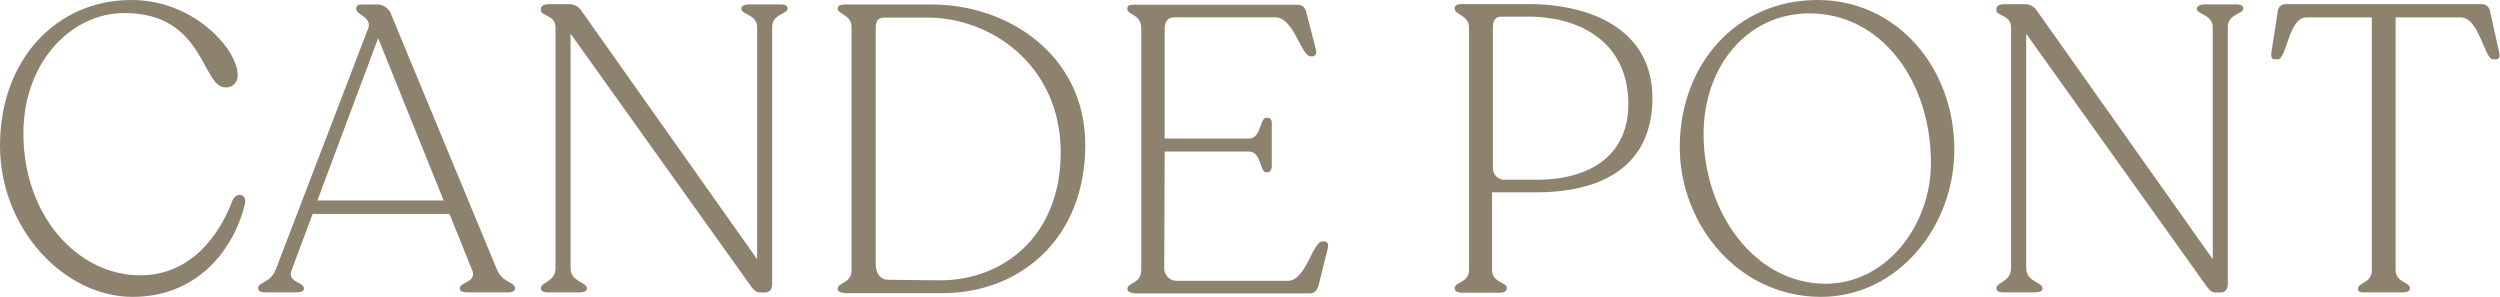
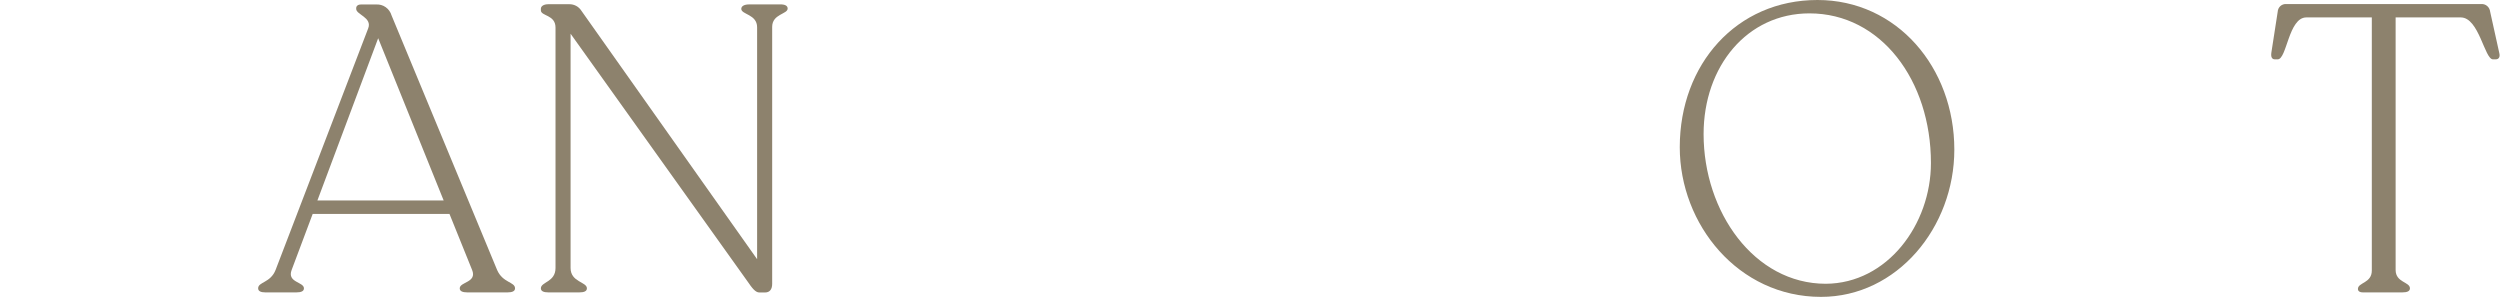
<svg xmlns="http://www.w3.org/2000/svg" width="160" height="19" viewBox="0 0 160 19" fill="none">
  <g clip-path="url(#clip0_355_44)">
-     <path d="M0 9.318C0 3.825 3.604 0 8.403 0C12.444 0 15.212 3.174 15.212 4.813C15.217 4.919 15.2 5.025 15.162 5.124C15.124 5.222 15.066 5.312 14.991 5.385C14.917 5.459 14.828 5.515 14.73 5.551C14.633 5.587 14.529 5.601 14.426 5.592C12.902 5.592 13.106 0.834 7.962 0.834C4.536 0.834 1.498 4.008 1.498 8.534C1.498 13.872 5.026 17.62 8.964 17.62C12.239 17.62 14.07 15.014 14.889 12.801C15.116 12.31 15.827 12.359 15.676 13.066C14.965 15.98 12.627 19 8.484 19C4.137 19 0 14.678 0 9.318Z" fill="#8D826D" />
    <path d="M32.962 18.453C32.962 18.636 32.784 18.713 32.483 18.713H29.908C29.601 18.713 29.423 18.636 29.423 18.453C29.423 18.034 30.543 18.089 30.215 17.278L28.766 13.69H20.012L18.665 17.278C18.358 18.089 19.452 18.034 19.452 18.453C19.452 18.636 19.274 18.713 18.973 18.713H16.979C16.699 18.713 16.521 18.636 16.521 18.453C16.521 18.034 17.308 18.111 17.637 17.278L23.562 1.822C23.842 1.121 22.797 0.938 22.797 0.574V0.519C22.797 0.392 22.899 0.287 23.104 0.287H24.068C24.287 0.271 24.504 0.332 24.684 0.459C24.864 0.587 24.997 0.773 25.06 0.988L31.815 17.278C32.176 18.111 32.962 18.034 32.962 18.453ZM28.394 12.829L24.203 2.445L20.314 12.829H28.394Z" fill="#8D826D" />
    <path d="M50.41 0.547C50.41 0.911 49.419 0.889 49.419 1.722V18.166C49.419 18.509 49.268 18.718 48.966 18.718H48.611C48.433 18.718 48.255 18.619 47.921 18.122L36.517 2.158V17.151C36.517 18.062 37.562 18.034 37.562 18.453C37.562 18.636 37.385 18.713 37.078 18.713H35.095C34.794 18.713 34.616 18.636 34.616 18.453C34.616 18.034 35.553 18.062 35.553 17.151V1.766C35.553 0.933 34.616 1.038 34.616 0.662V0.558C34.616 0.397 34.794 0.27 35.095 0.27H36.442C36.593 0.268 36.742 0.305 36.876 0.377C37.01 0.449 37.124 0.555 37.207 0.685L48.455 16.588V1.744C48.455 0.911 47.442 0.933 47.442 0.569C47.442 0.386 47.641 0.282 47.948 0.282H49.931C50.232 0.276 50.41 0.364 50.41 0.547Z" fill="#8D826D" />
-     <path d="M53.61 18.492C53.61 18.073 54.499 18.128 54.499 17.316V1.744C54.499 0.911 53.61 0.933 53.61 0.546C53.61 0.364 53.788 0.287 54.095 0.287H59.632C64.61 0.287 69.458 3.599 69.458 9.268C69.458 15.302 65.267 18.763 60.3 18.763H54.095C53.788 18.735 53.61 18.658 53.61 18.492ZM60.187 17.94C64.2 17.94 67.885 15.103 67.885 9.765C67.885 4.168 63.414 1.126 59.379 1.126H56.583C56.201 1.126 56.045 1.33 56.045 1.827V16.891C56.045 17.543 56.373 17.907 56.858 17.907L60.187 17.94Z" fill="#8D826D" />
-     <path d="M72.151 18.492C72.151 18.073 73.04 18.177 73.04 17.267V1.811C73.04 0.9 72.151 0.955 72.151 0.591V0.535C72.151 0.353 72.302 0.304 72.534 0.304H83.022C83.162 0.291 83.302 0.336 83.411 0.428C83.519 0.519 83.589 0.651 83.604 0.795L84.213 3.141C84.293 3.45 84.164 3.61 83.986 3.61H83.884C83.275 3.61 82.807 1.109 81.627 1.109H75.125C74.742 1.109 74.538 1.397 74.538 1.866V8.865H79.925C80.738 8.865 80.609 7.54 81.04 7.54H81.142C81.293 7.54 81.395 7.64 81.395 7.905V10.61C81.395 10.841 81.293 11.024 81.142 11.024H81.04C80.609 11.024 80.738 9.699 79.925 9.699H74.538L74.511 17.09C74.501 17.2 74.514 17.311 74.547 17.416C74.581 17.521 74.636 17.618 74.707 17.701C74.779 17.784 74.866 17.85 74.964 17.897C75.062 17.944 75.168 17.97 75.276 17.973H82.413C83.604 17.973 83.986 15.451 84.649 15.451H84.746C84.924 15.451 85.053 15.605 84.978 15.892L84.39 18.26C84.293 18.575 84.137 18.779 83.808 18.779H72.609C72.329 18.735 72.151 18.658 72.151 18.492Z" fill="#8D826D" />
-     <path d="M93.101 18.453V18.426C93.101 18.061 94.017 18.089 94.017 17.278V1.744C94.017 0.988 93.101 0.933 93.101 0.569V0.519C93.101 0.337 93.279 0.259 93.586 0.259H97.782C101.919 0.259 105.755 1.949 105.755 6.271C105.755 10.278 103.013 12.31 98.288 12.31H95.493V17.278C95.493 18.089 96.435 18.061 96.435 18.426V18.453C96.435 18.636 96.257 18.735 95.977 18.735H93.564C93.279 18.735 93.101 18.636 93.101 18.453ZM98.321 11.504C101.903 11.504 104.214 9.848 104.214 6.663C104.214 2.732 101.165 1.065 97.814 1.065H96.085C95.681 1.065 95.546 1.325 95.546 1.794V10.698C95.538 10.808 95.553 10.919 95.591 11.023C95.63 11.127 95.69 11.22 95.767 11.298C95.845 11.375 95.939 11.433 96.041 11.469C96.144 11.504 96.252 11.516 96.36 11.504H98.321Z" fill="#8D826D" />
    <path d="M107.505 9.423C107.505 4.112 111.136 0 116.318 0C121.398 0 125.077 4.317 125.077 9.577C125.077 14.545 121.419 19 116.544 19C111.249 19 107.505 14.363 107.505 9.423ZM123.58 10.433C123.58 5.15 120.38 0.856 115.806 0.856C111.82 0.856 109.03 4.239 109.03 8.584C109.03 13.552 112.262 18.161 116.851 18.161C120.789 18.139 123.58 14.363 123.58 10.433Z" fill="#8D826D" />
-     <path d="M143.57 0.547C143.57 0.911 142.579 0.889 142.579 1.722V18.166C142.579 18.509 142.423 18.718 142.121 18.718H141.766C141.588 18.718 141.41 18.619 141.081 18.122L129.677 2.158V17.151C129.677 18.062 130.717 18.034 130.717 18.453C130.717 18.636 130.539 18.713 130.232 18.713H128.25C127.948 18.713 127.771 18.636 127.771 18.453C127.771 18.034 128.708 18.062 128.708 17.151V1.766C128.708 0.933 127.771 1.038 127.771 0.662V0.558C127.771 0.397 127.948 0.27 128.25 0.27H129.597C129.748 0.268 129.897 0.305 130.031 0.377C130.165 0.449 130.278 0.555 130.362 0.685L141.615 16.588V1.744C141.615 0.911 140.597 0.933 140.597 0.569C140.597 0.386 140.801 0.282 141.103 0.282H143.085C143.392 0.276 143.57 0.364 143.57 0.547Z" fill="#8D826D" />
    <path d="M150.907 18.492C150.907 18.073 151.796 18.128 151.796 17.316V1.115H147.605C146.463 1.115 146.361 3.798 145.773 3.798H145.596C145.418 3.798 145.321 3.671 145.369 3.356L145.773 0.751C145.777 0.682 145.793 0.615 145.822 0.553C145.852 0.491 145.892 0.435 145.942 0.39C145.993 0.344 146.051 0.309 146.114 0.287C146.178 0.264 146.245 0.255 146.312 0.259H158.783C158.924 0.246 159.065 0.289 159.175 0.381C159.285 0.473 159.355 0.606 159.37 0.751L159.952 3.384C160.027 3.671 159.903 3.798 159.725 3.798H159.548C159.009 3.798 158.659 1.115 157.49 1.115H153.32V17.278C153.32 18.089 154.236 18.034 154.236 18.454C154.236 18.636 154.058 18.713 153.751 18.713H151.365C151.058 18.735 150.907 18.658 150.907 18.492Z" fill="#8D826D" />
  </g>
  <defs>
    <clipPath id="clip0_355_44">
      <rect width="160" height="19" fill="white" />
    </clipPath>
  </defs>
</svg>